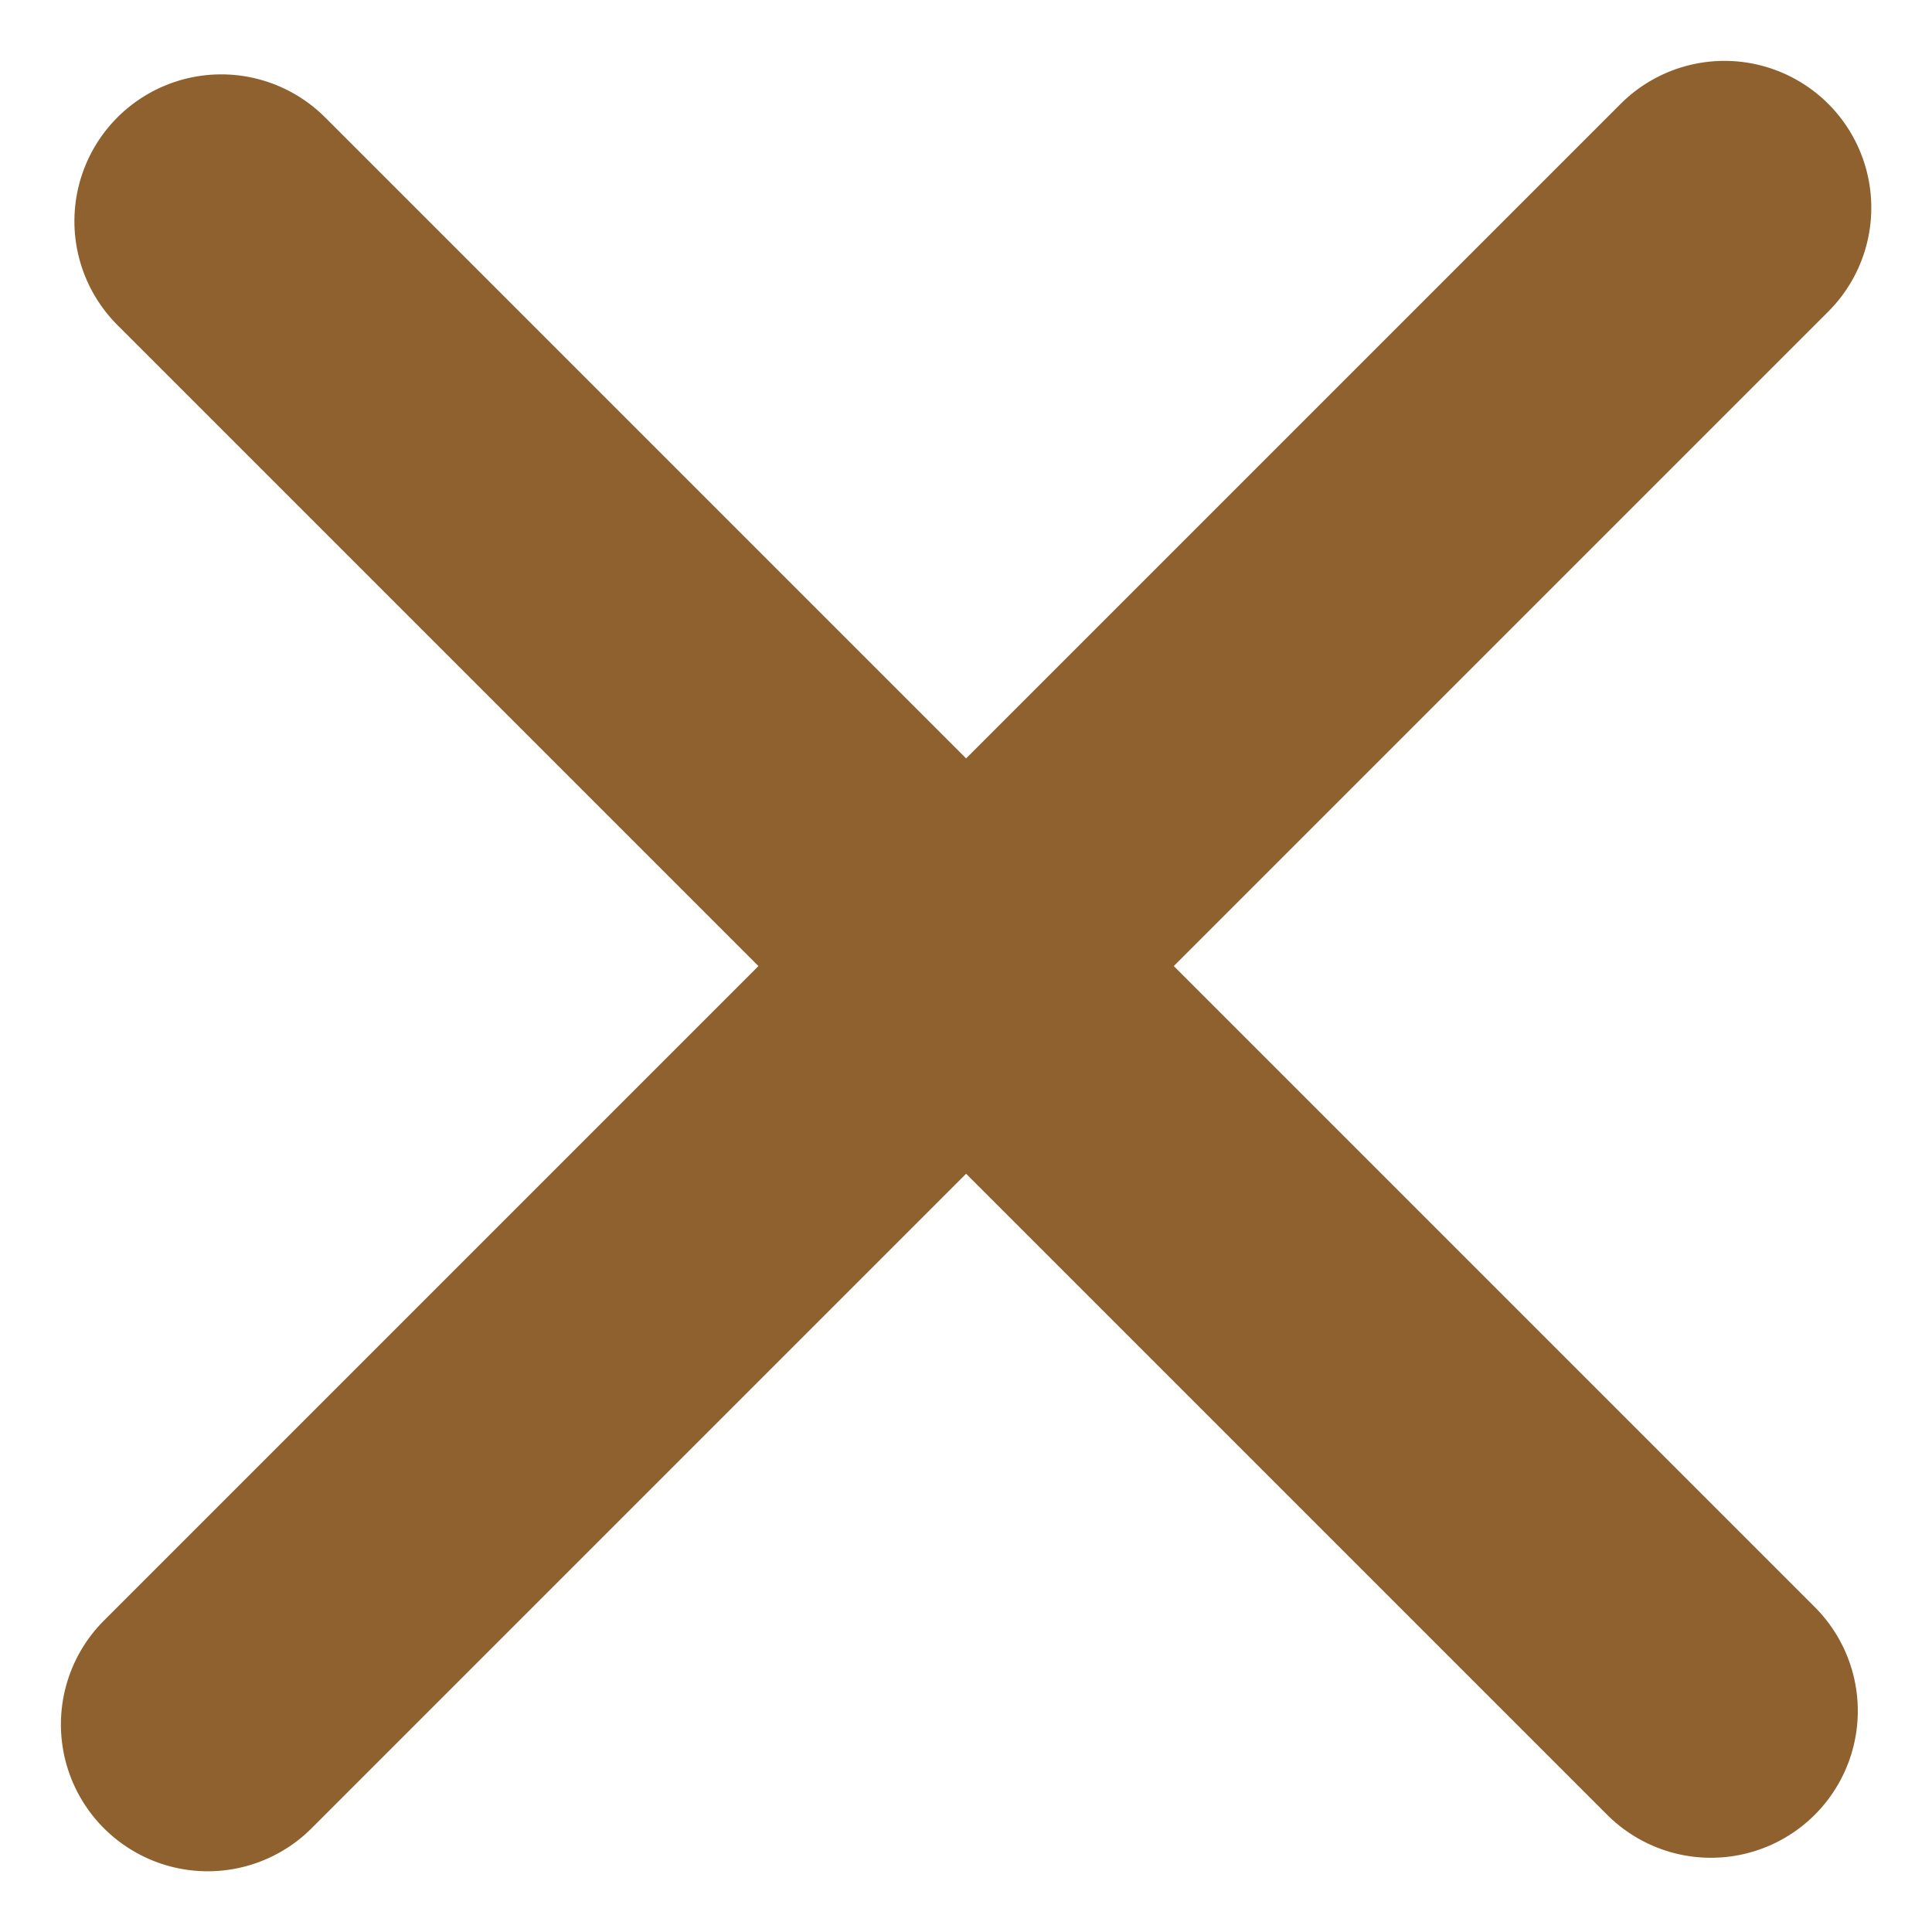
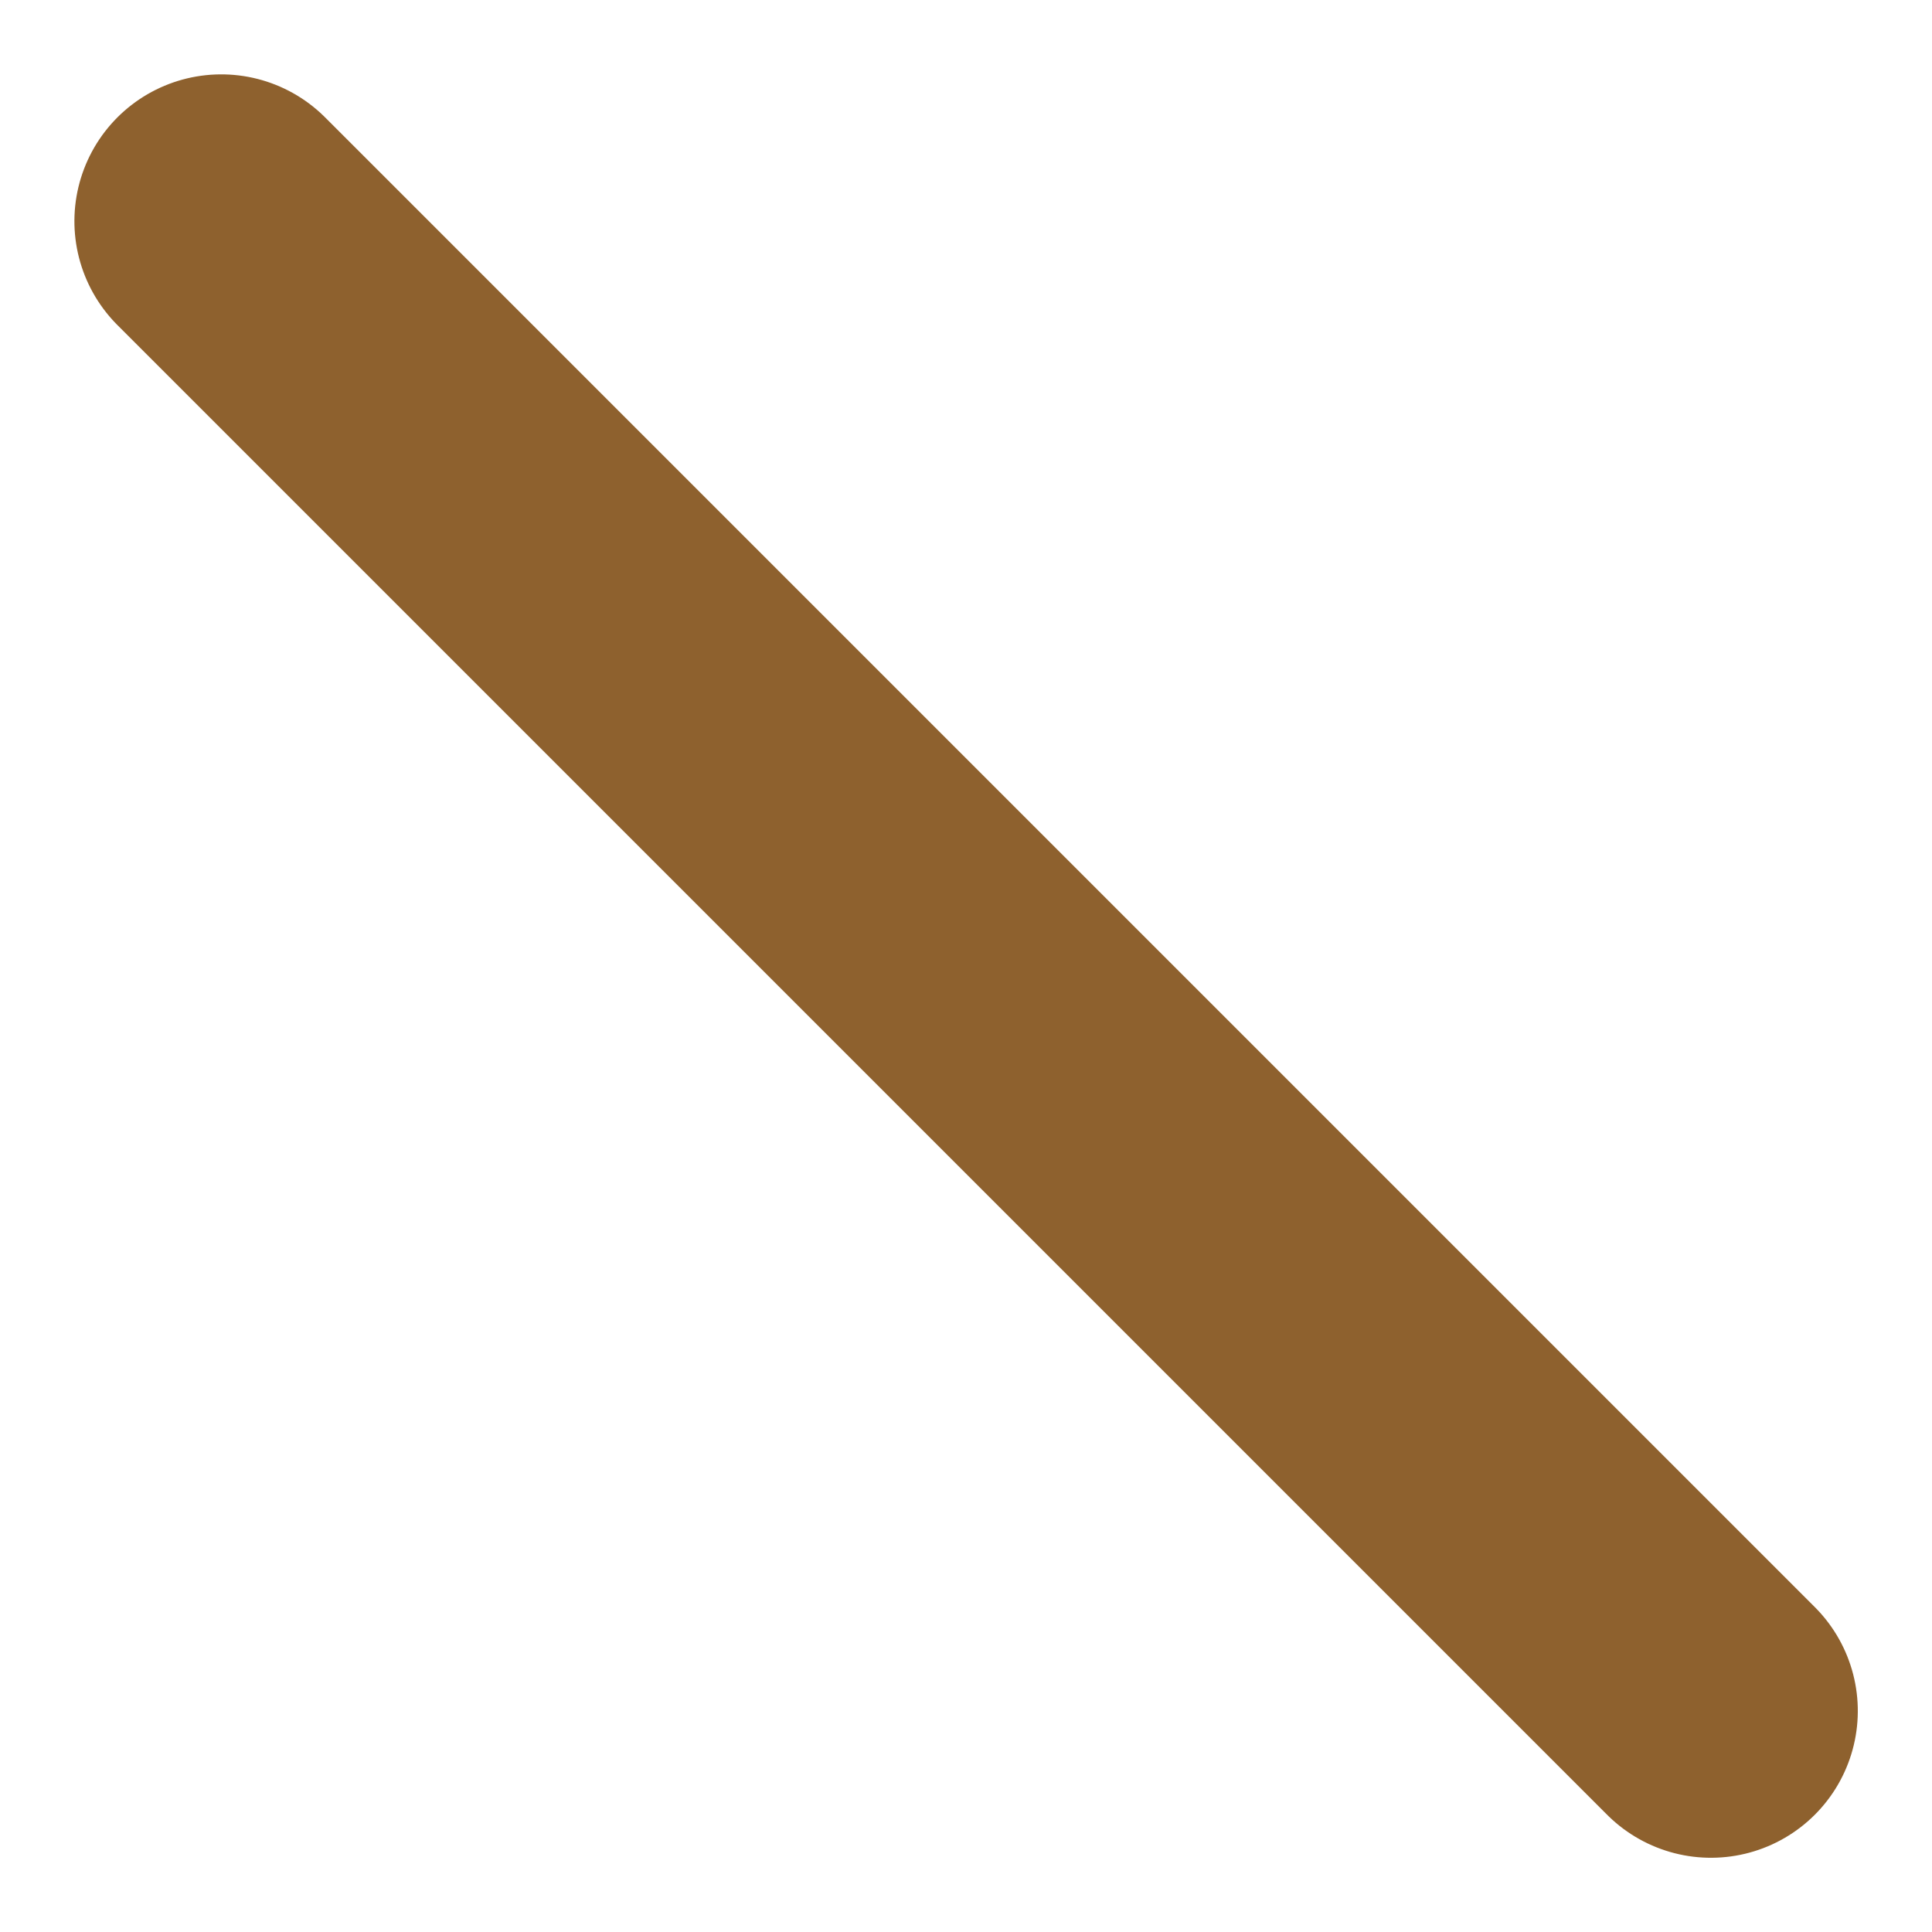
<svg xmlns="http://www.w3.org/2000/svg" width="13.156" height="13.156" viewBox="0 0 13.156 13.156">
  <g id="ico-x" transform="translate(-224.892 -242.321) rotate(45)">
    <line id="Line_14" data-name="Line 14" x2="14.346" transform="translate(332.5 12.324)" fill="none" stroke="#8e612e" stroke-linecap="round" stroke-width="2" />
-     <line id="Line_16" data-name="Line 16" y2="14.606" transform="translate(339.673 5.021)" fill="none" stroke="#8e612e" stroke-linecap="round" stroke-width="2" />
  </g>
</svg>